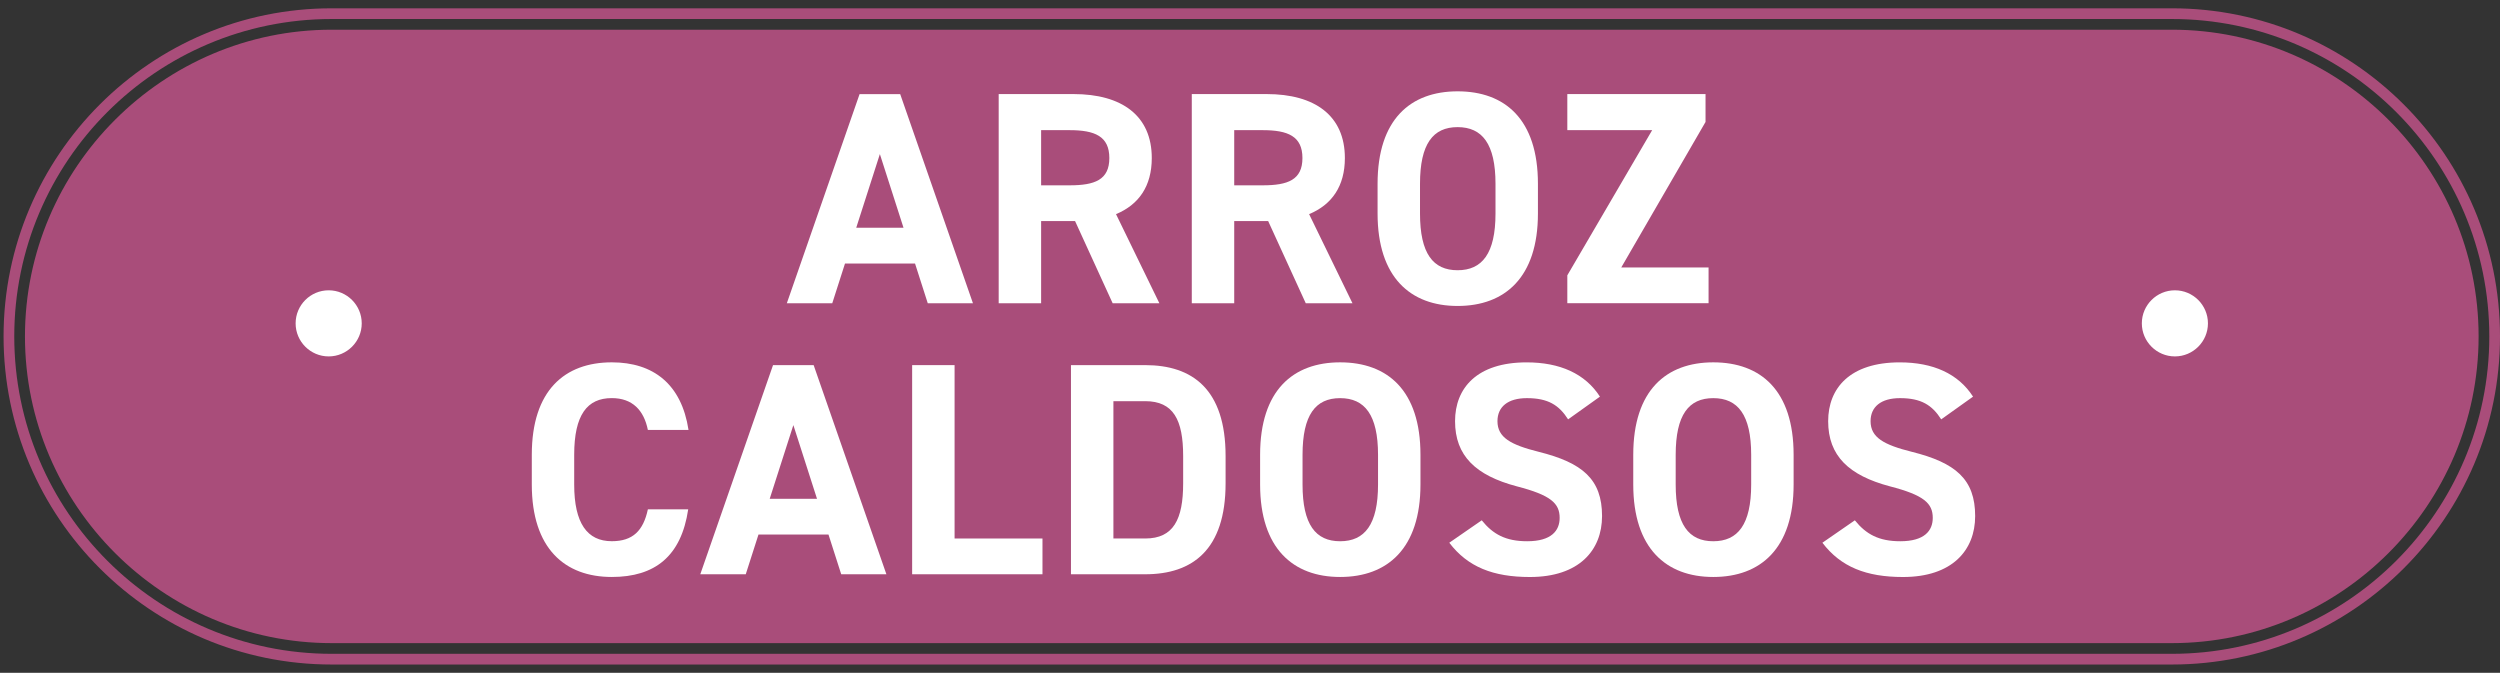
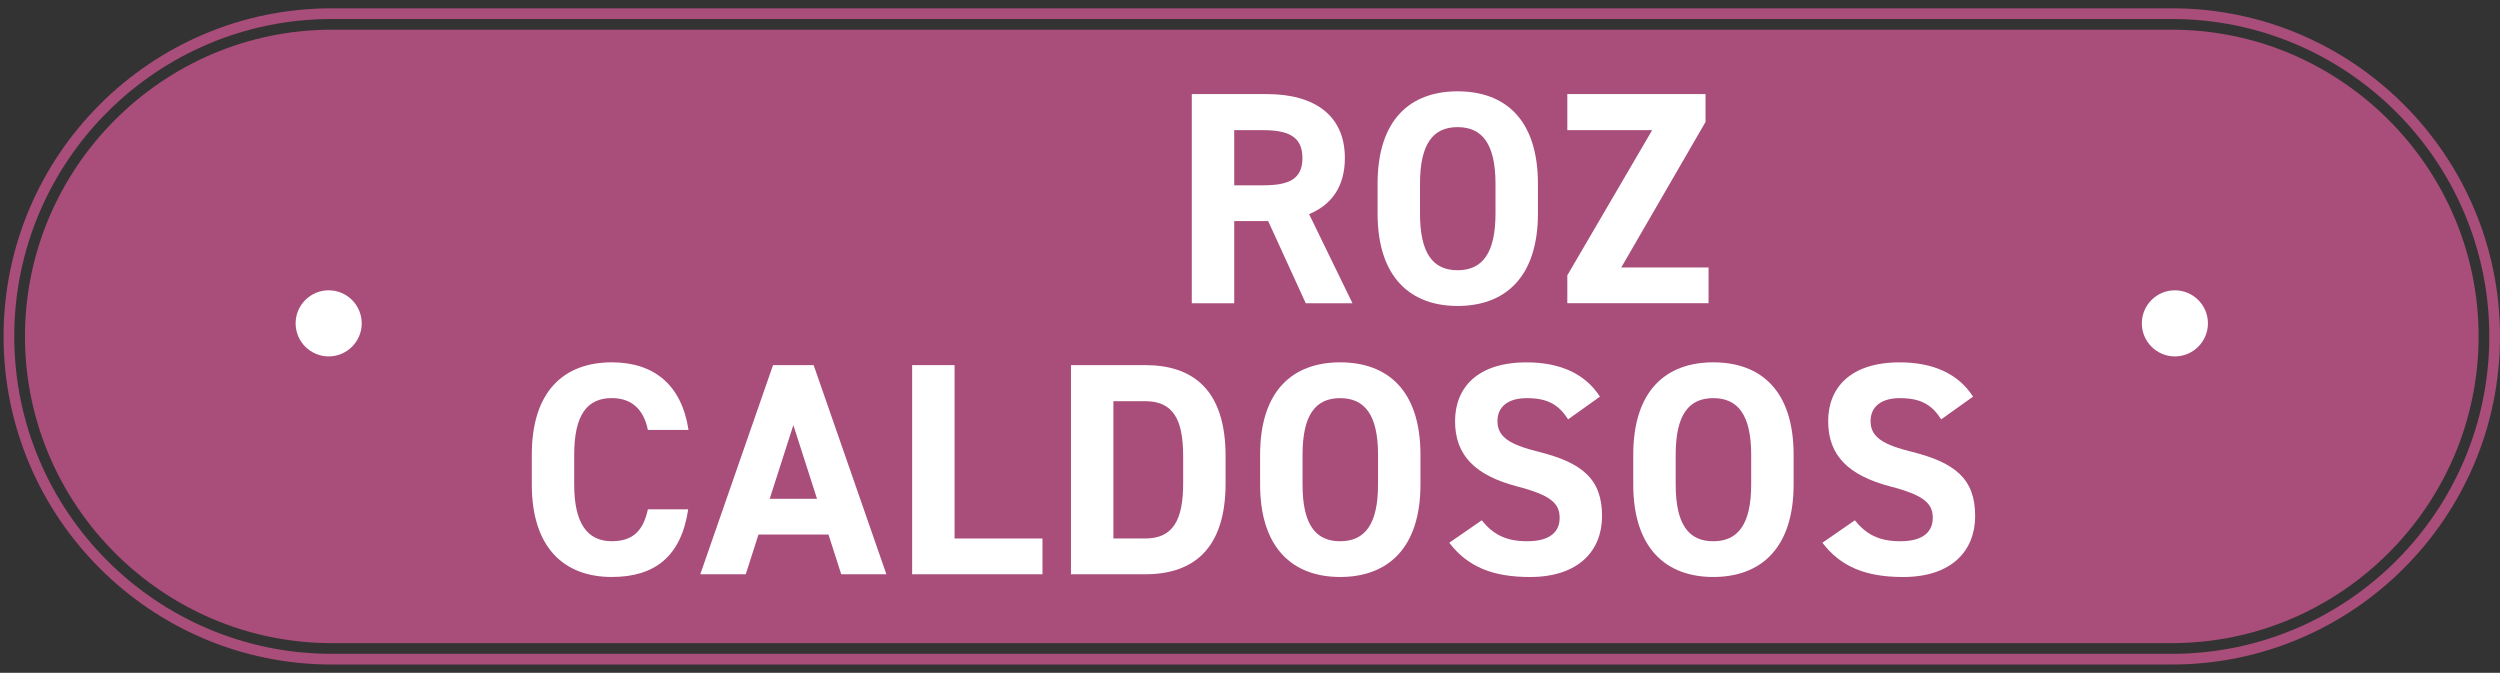
<svg xmlns="http://www.w3.org/2000/svg" version="1.1" id="Layer_1" x="0px" y="0px" viewBox="0 0 701.07 188.68" style="enable-background:new 0 0 701.07 188.68;" xml:space="preserve">
  <rect x="0" y="0" width="701.07" height="188.68" fill="#333333" stroke="none" />
  <style type="text/css"> .st0{fill:#A94D7A;} .st1{fill:#FFFFFF;} </style>
  <g>
    <g>
      <path class="st0" d="M609.06,186.35H93.01C42.27,186.35,1,145.08,1,94.34S42.27,2.33,93.01,2.33h516.05 c50.73,0,92.01,41.27,92.01,92.01S659.8,186.35,609.06,186.35z M93.01,5.33C43.93,5.33,4,45.26,4,94.34s39.93,89.01,89.01,89.01 h516.05c49.08,0,89.01-39.93,89.01-89.01S658.14,5.33,609.06,5.33H93.01z" />
    </g>
    <path class="st0" d="M609.06,180.35H93.01C45.7,180.35,7,141.65,7,94.34v0C7,47.04,45.7,8.33,93.01,8.33h516.05 c47.3,0,86.01,38.7,86.01,86.01v0C695.07,141.65,656.37,180.35,609.06,180.35z" />
    <g>
-       <path class="st1" d="M220.65,85.04l20.4-58.65h11.39l20.4,58.65h-12.67L256.6,73.9h-19.64l-3.57,11.14H220.65z M240.11,63.87 h13.26l-6.63-20.66L240.11,63.87z" />
-       <path class="st1" d="M312.02,85.04L301.48,62h-9.52v23.04h-11.9V26.38h21c13.52,0,21.93,6.04,21.93,17.94 c0,7.91-3.66,13.09-10.03,15.73l12.16,24.99H312.02z M299.95,51.97c7.06,0,11.14-1.53,11.14-7.65s-4.08-7.82-11.14-7.82h-7.99 v15.47H299.95z" />
      <path class="st1" d="M366.17,85.04L355.63,62h-9.52v23.04h-11.9V26.38h21c13.52,0,21.93,6.04,21.93,17.94 c0,7.91-3.66,13.09-10.03,15.73l12.16,24.99H366.17z M354.1,51.97c7.06,0,11.14-1.53,11.14-7.65s-4.08-7.82-11.14-7.82h-7.99 v15.47H354.1z" />
      <path class="st1" d="M408.75,85.8c-13.18,0-22.44-7.99-22.44-25.93v-8.33c0-18.11,9.27-25.93,22.44-25.93 c13.26,0,22.53,7.82,22.53,25.93v8.33C431.28,77.81,422.01,85.8,408.75,85.8z M398.21,59.88c0,11.22,3.66,15.9,10.54,15.9 s10.63-4.68,10.63-15.9v-8.33c0-11.22-3.74-15.9-10.63-15.9s-10.54,4.68-10.54,15.9V59.88z" />
      <path class="st1" d="M478.28,26.38v7.82l-23.63,40.8h24.48v10.03h-39.61v-7.82l23.8-40.72h-23.8V26.38H478.28z" />
      <path class="st1" d="M181.68,120.57c-1.11-5.53-4.34-8.93-10.12-8.93c-6.89,0-10.54,4.67-10.54,15.9v8.33 c0,10.88,3.66,15.9,10.54,15.9c5.95,0,8.84-2.98,10.12-8.93h11.31c-1.96,13.18-9.35,18.96-21.42,18.96 c-13.18,0-22.44-7.99-22.44-25.93v-8.33c0-18.11,9.27-25.93,22.44-25.93c11.65,0,19.55,6.12,21.51,18.96H181.68z" />
      <path class="st1" d="M196.38,161.04l20.4-58.65h11.39l20.4,58.65h-12.67l-3.57-11.14H212.7l-3.57,11.14H196.38z M215.85,139.87 h13.26l-6.63-20.66L215.85,139.87z" />
-       <path class="st1" d="M267.69,151.01h24.65v10.03h-36.55v-58.65h11.9V151.01z" />
+       <path class="st1" d="M267.69,151.01h24.65v10.03h-36.55v-58.65h11.9z" />
      <path class="st1" d="M300.33,161.04v-58.65h20.83c13.26,0,22.53,6.8,22.53,25.5v7.65c0,18.62-9.27,25.5-22.53,25.5H300.33z M331.79,135.54v-7.65c0-10.12-2.72-15.39-10.63-15.39h-8.93v38.51h8.93C329.07,151.01,331.79,145.65,331.79,135.54z" />
      <path class="st1" d="M375.81,161.8c-13.18,0-22.44-7.99-22.44-25.93v-8.33c0-18.11,9.27-25.93,22.44-25.93 c13.26,0,22.53,7.82,22.53,25.93v8.33C398.34,153.81,389.08,161.8,375.81,161.8z M365.27,135.88c0,11.22,3.66,15.9,10.54,15.9 c6.89,0,10.63-4.68,10.63-15.9v-8.33c0-11.22-3.74-15.9-10.63-15.9c-6.89,0-10.54,4.67-10.54,15.9V135.88z" />
      <path class="st1" d="M439.74,117.6c-2.55-4-5.61-5.95-11.56-5.95c-5.36,0-8.25,2.46-8.25,6.46c0,4.59,3.74,6.63,11.56,8.59 c12.24,3.06,17.77,7.65,17.77,18.02c0,9.61-6.46,17.09-20.23,17.09c-10.29,0-17.43-2.8-22.61-9.61l9.1-6.29 c3.15,3.91,6.72,5.87,12.75,5.87c6.8,0,9.1-2.98,9.1-6.55c0-4.08-2.47-6.38-11.99-8.84c-11.56-3.06-17.34-8.58-17.34-18.28 c0-9.27,6.12-16.49,20.06-16.49c9.35,0,16.41,3.15,20.57,9.61L439.74,117.6z" />
      <path class="st1" d="M480.45,161.8c-13.18,0-22.44-7.99-22.44-25.93v-8.33c0-18.11,9.27-25.93,22.44-25.93 c13.26,0,22.53,7.82,22.53,25.93v8.33C502.98,153.81,493.71,161.8,480.45,161.8z M469.91,135.88c0,11.22,3.66,15.9,10.54,15.9 s10.63-4.68,10.63-15.9v-8.33c0-11.22-3.74-15.9-10.63-15.9s-10.54,4.67-10.54,15.9V135.88z" />
      <path class="st1" d="M544.37,117.6c-2.55-4-5.61-5.95-11.56-5.95c-5.36,0-8.25,2.46-8.25,6.46c0,4.59,3.74,6.63,11.56,8.59 c12.24,3.06,17.77,7.65,17.77,18.02c0,9.61-6.46,17.09-20.23,17.09c-10.29,0-17.43-2.8-22.61-9.61l9.1-6.29 c3.15,3.91,6.72,5.87,12.75,5.87c6.8,0,9.1-2.98,9.1-6.55c0-4.08-2.47-6.38-11.99-8.84c-11.56-3.06-17.34-8.58-17.34-18.28 c0-9.27,6.12-16.49,20.06-16.49c9.35,0,16.41,3.15,20.57,9.61L544.37,117.6z" />
    </g>
    <g>
      <path class="st1" d="M92.17,81.41c5.11,0,9.27,4.16,9.27,9.27c0,5.11-4.16,9.27-9.27,9.27c-5.11,0-9.27-4.16-9.27-9.27 C82.9,85.57,87.05,81.41,92.17,81.41z" />
      <path class="st1" d="M609.9,81.41c5.11,0,9.27,4.16,9.27,9.27c0,5.11-4.16,9.27-9.27,9.27s-9.27-4.16-9.27-9.27 C600.63,85.57,604.79,81.41,609.9,81.41z" />
    </g>
  </g>
</svg>